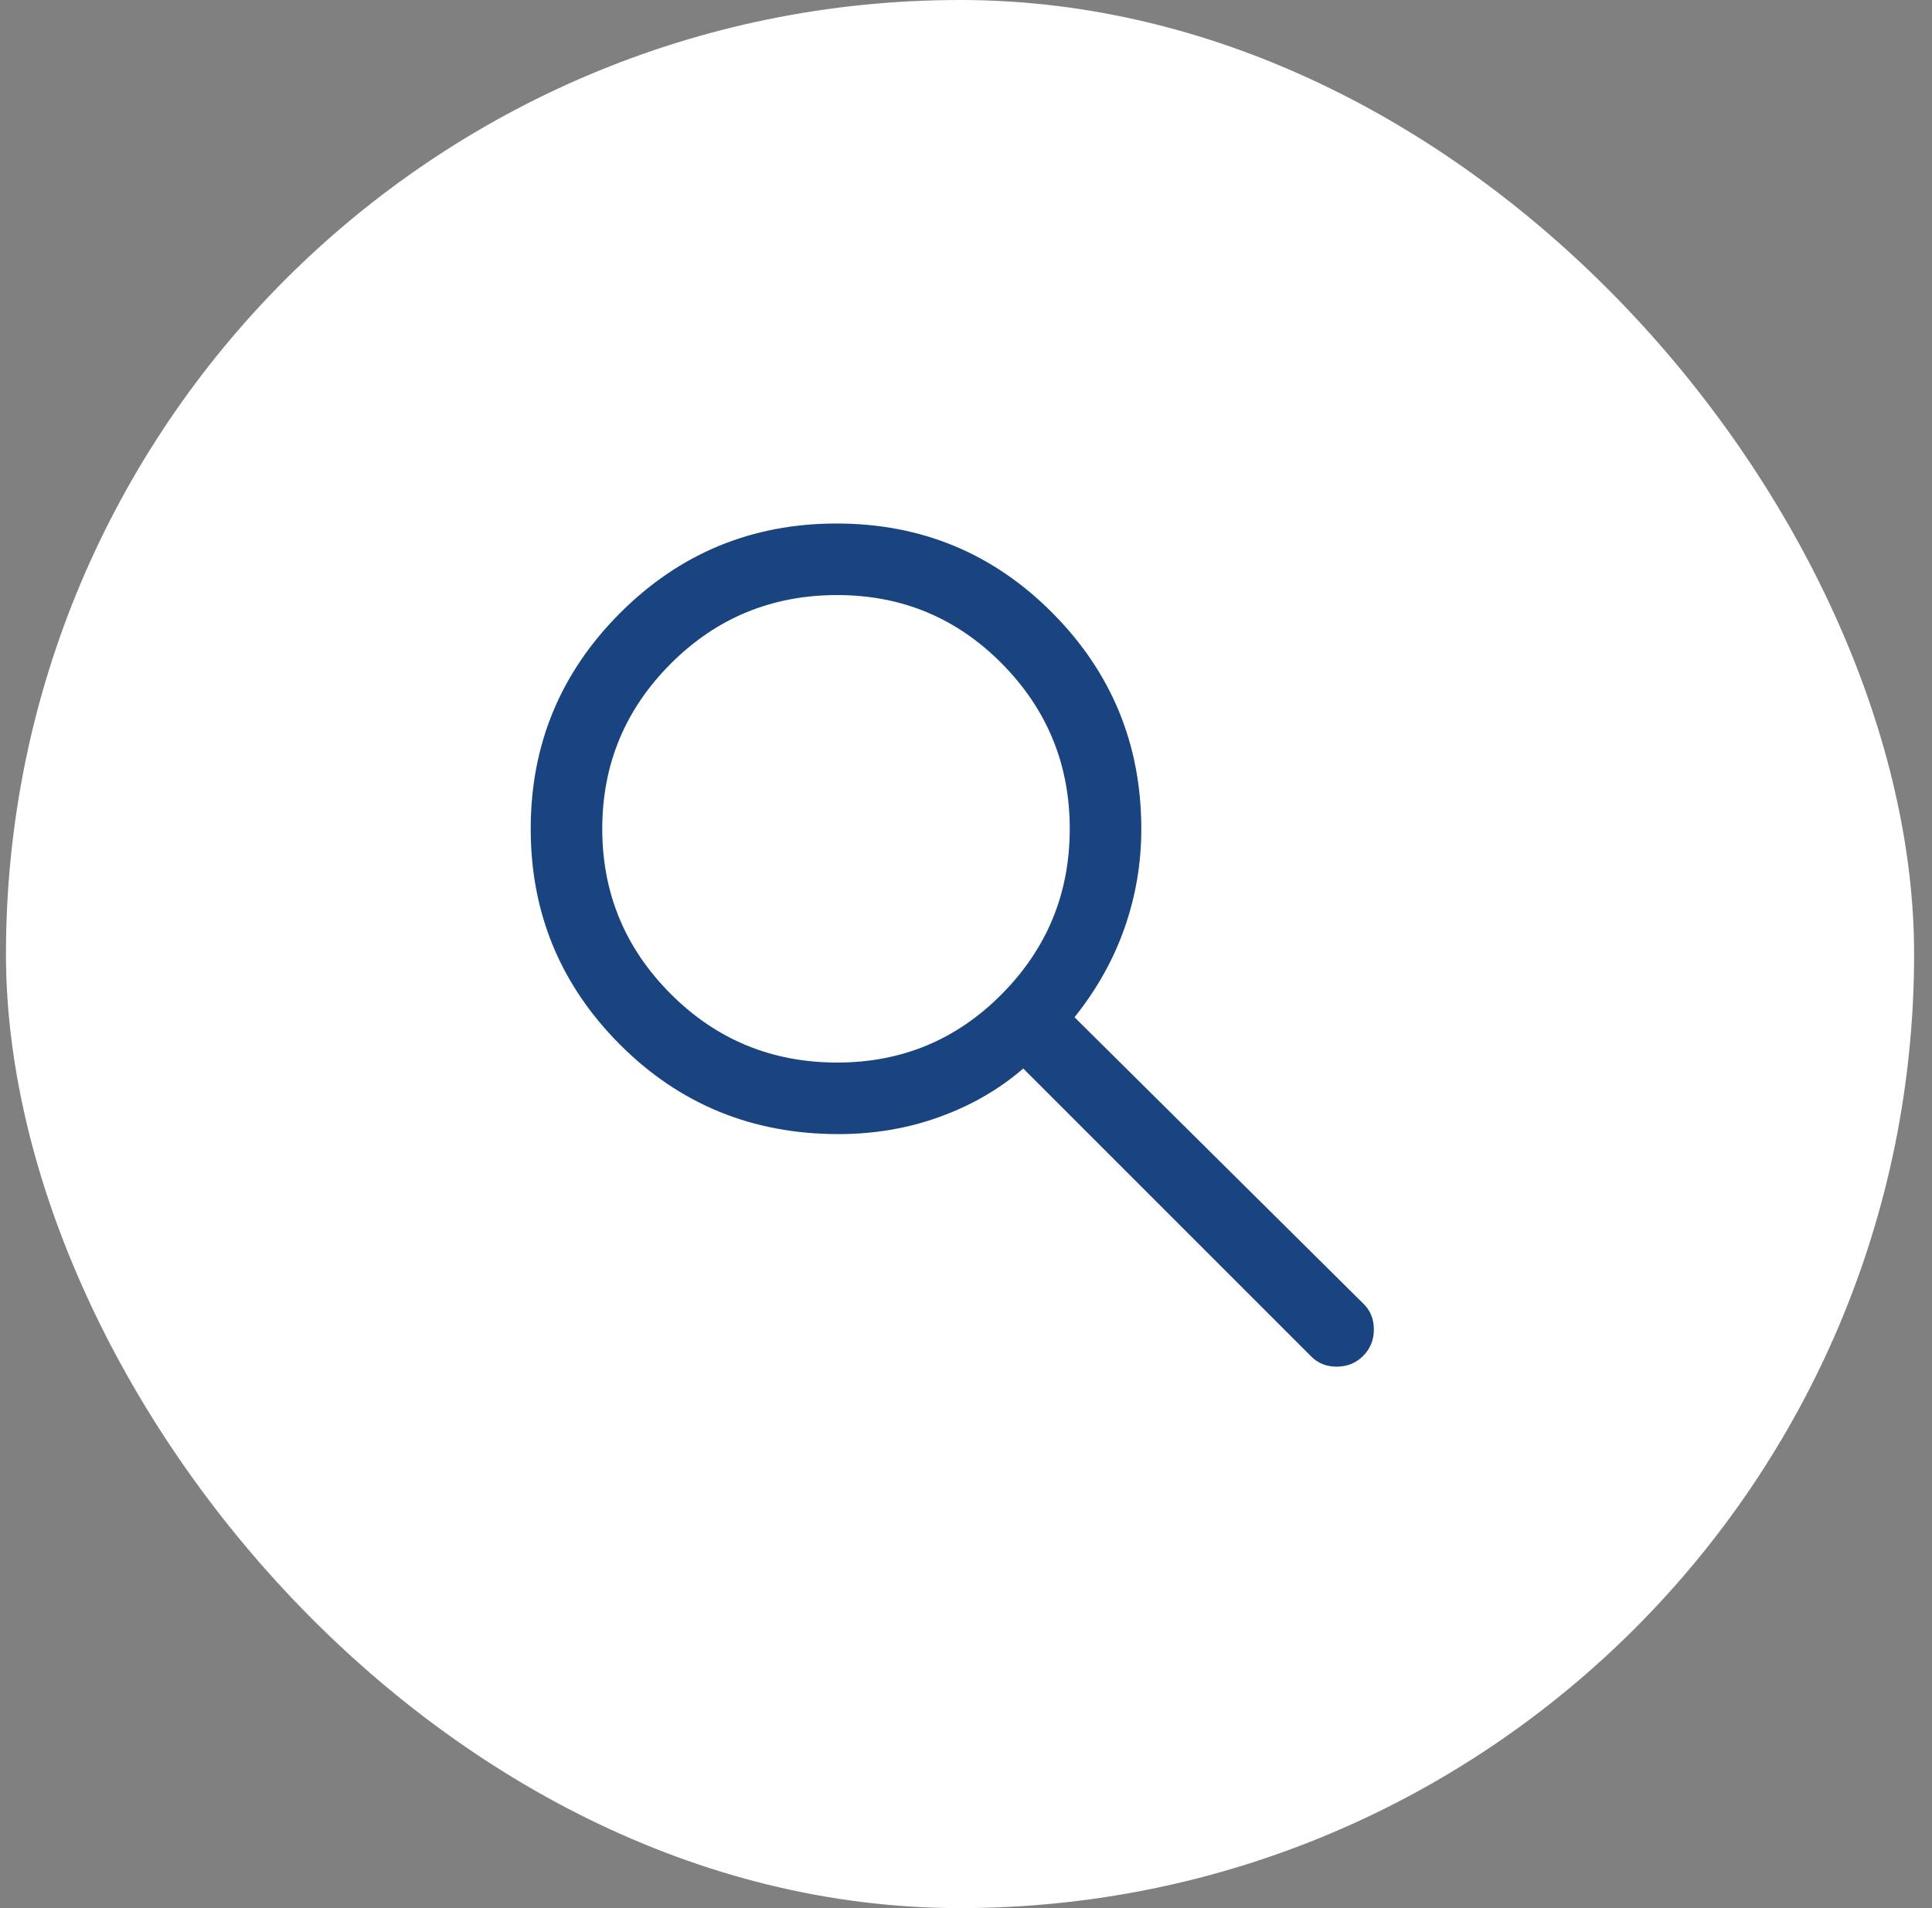
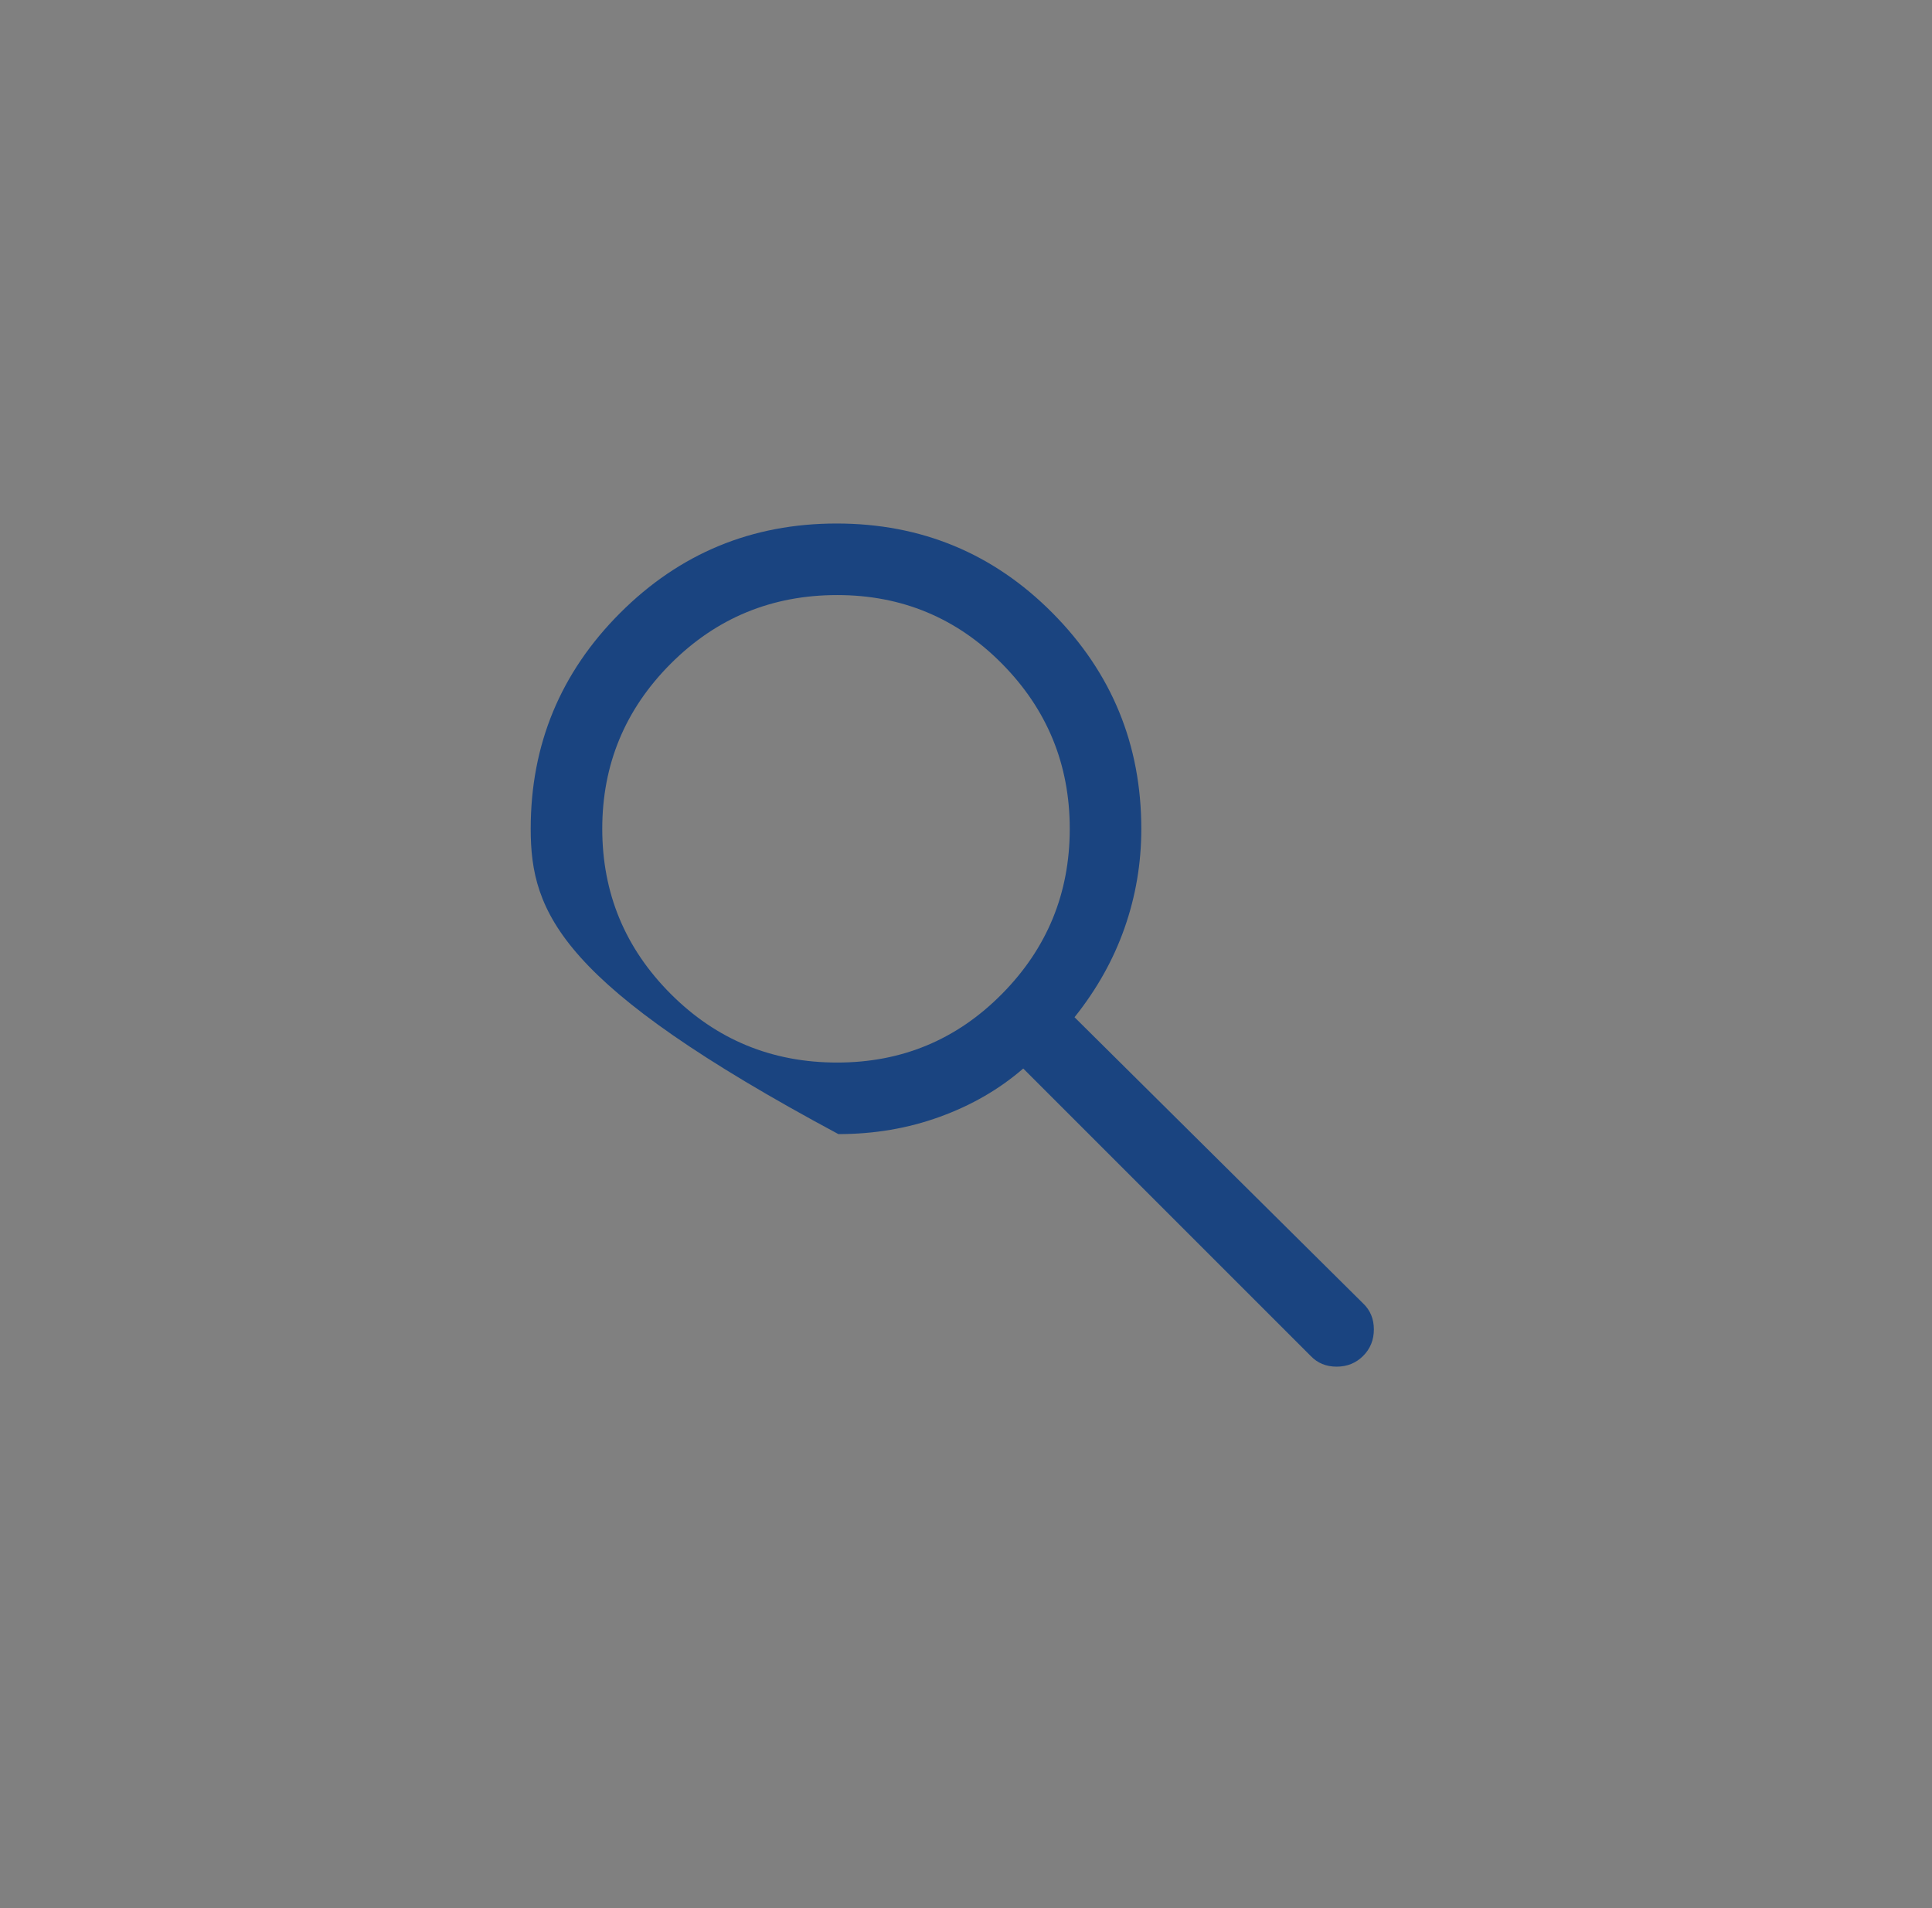
<svg xmlns="http://www.w3.org/2000/svg" width="81" height="80" viewBox="0 0 81 80" fill="none">
  <rect x="0" y="0" width="81" height="80" fill="#808080" stroke="none" />
-   <rect x="0.25" width="80" height="80" rx="40" fill="white" />
-   <path d="M35.15 47.549C31.545 47.549 28.493 46.299 25.996 43.799C23.499 41.299 22.25 38.283 22.25 34.749C22.25 31.216 23.5 28.199 26 25.699C28.5 23.199 31.525 21.949 35.075 21.949C38.625 21.949 41.642 23.199 44.125 25.699C46.608 28.199 47.85 31.218 47.85 34.757C47.85 36.185 47.617 37.566 47.15 38.899C46.683 40.233 45.983 41.483 45.05 42.649L57.15 54.649C57.45 54.934 57.6 55.297 57.6 55.738C57.6 56.179 57.45 56.549 57.15 56.849C56.85 57.149 56.48 57.299 56.039 57.299C55.598 57.299 55.235 57.149 54.95 56.849L42.9 44.799C41.9 45.666 40.734 46.341 39.402 46.824C38.07 47.308 36.653 47.549 35.15 47.549ZM35.1 44.549C37.808 44.549 40.11 43.591 42.006 41.674C43.902 39.758 44.85 37.449 44.85 34.749C44.85 32.049 43.902 29.741 42.006 27.824C40.11 25.908 37.808 24.949 35.1 24.949C32.364 24.949 30.038 25.908 28.123 27.824C26.208 29.741 25.25 32.049 25.25 34.749C25.25 37.449 26.208 39.758 28.123 41.674C30.038 43.591 32.364 44.549 35.1 44.549Z" fill="#1A4480" />
+   <path d="M35.15 47.549C23.499 41.299 22.25 38.283 22.25 34.749C22.25 31.216 23.5 28.199 26 25.699C28.5 23.199 31.525 21.949 35.075 21.949C38.625 21.949 41.642 23.199 44.125 25.699C46.608 28.199 47.85 31.218 47.85 34.757C47.85 36.185 47.617 37.566 47.15 38.899C46.683 40.233 45.983 41.483 45.05 42.649L57.15 54.649C57.45 54.934 57.6 55.297 57.6 55.738C57.6 56.179 57.45 56.549 57.15 56.849C56.85 57.149 56.48 57.299 56.039 57.299C55.598 57.299 55.235 57.149 54.95 56.849L42.9 44.799C41.9 45.666 40.734 46.341 39.402 46.824C38.07 47.308 36.653 47.549 35.15 47.549ZM35.1 44.549C37.808 44.549 40.11 43.591 42.006 41.674C43.902 39.758 44.85 37.449 44.85 34.749C44.85 32.049 43.902 29.741 42.006 27.824C40.11 25.908 37.808 24.949 35.1 24.949C32.364 24.949 30.038 25.908 28.123 27.824C26.208 29.741 25.25 32.049 25.25 34.749C25.25 37.449 26.208 39.758 28.123 41.674C30.038 43.591 32.364 44.549 35.1 44.549Z" fill="#1A4480" />
</svg>